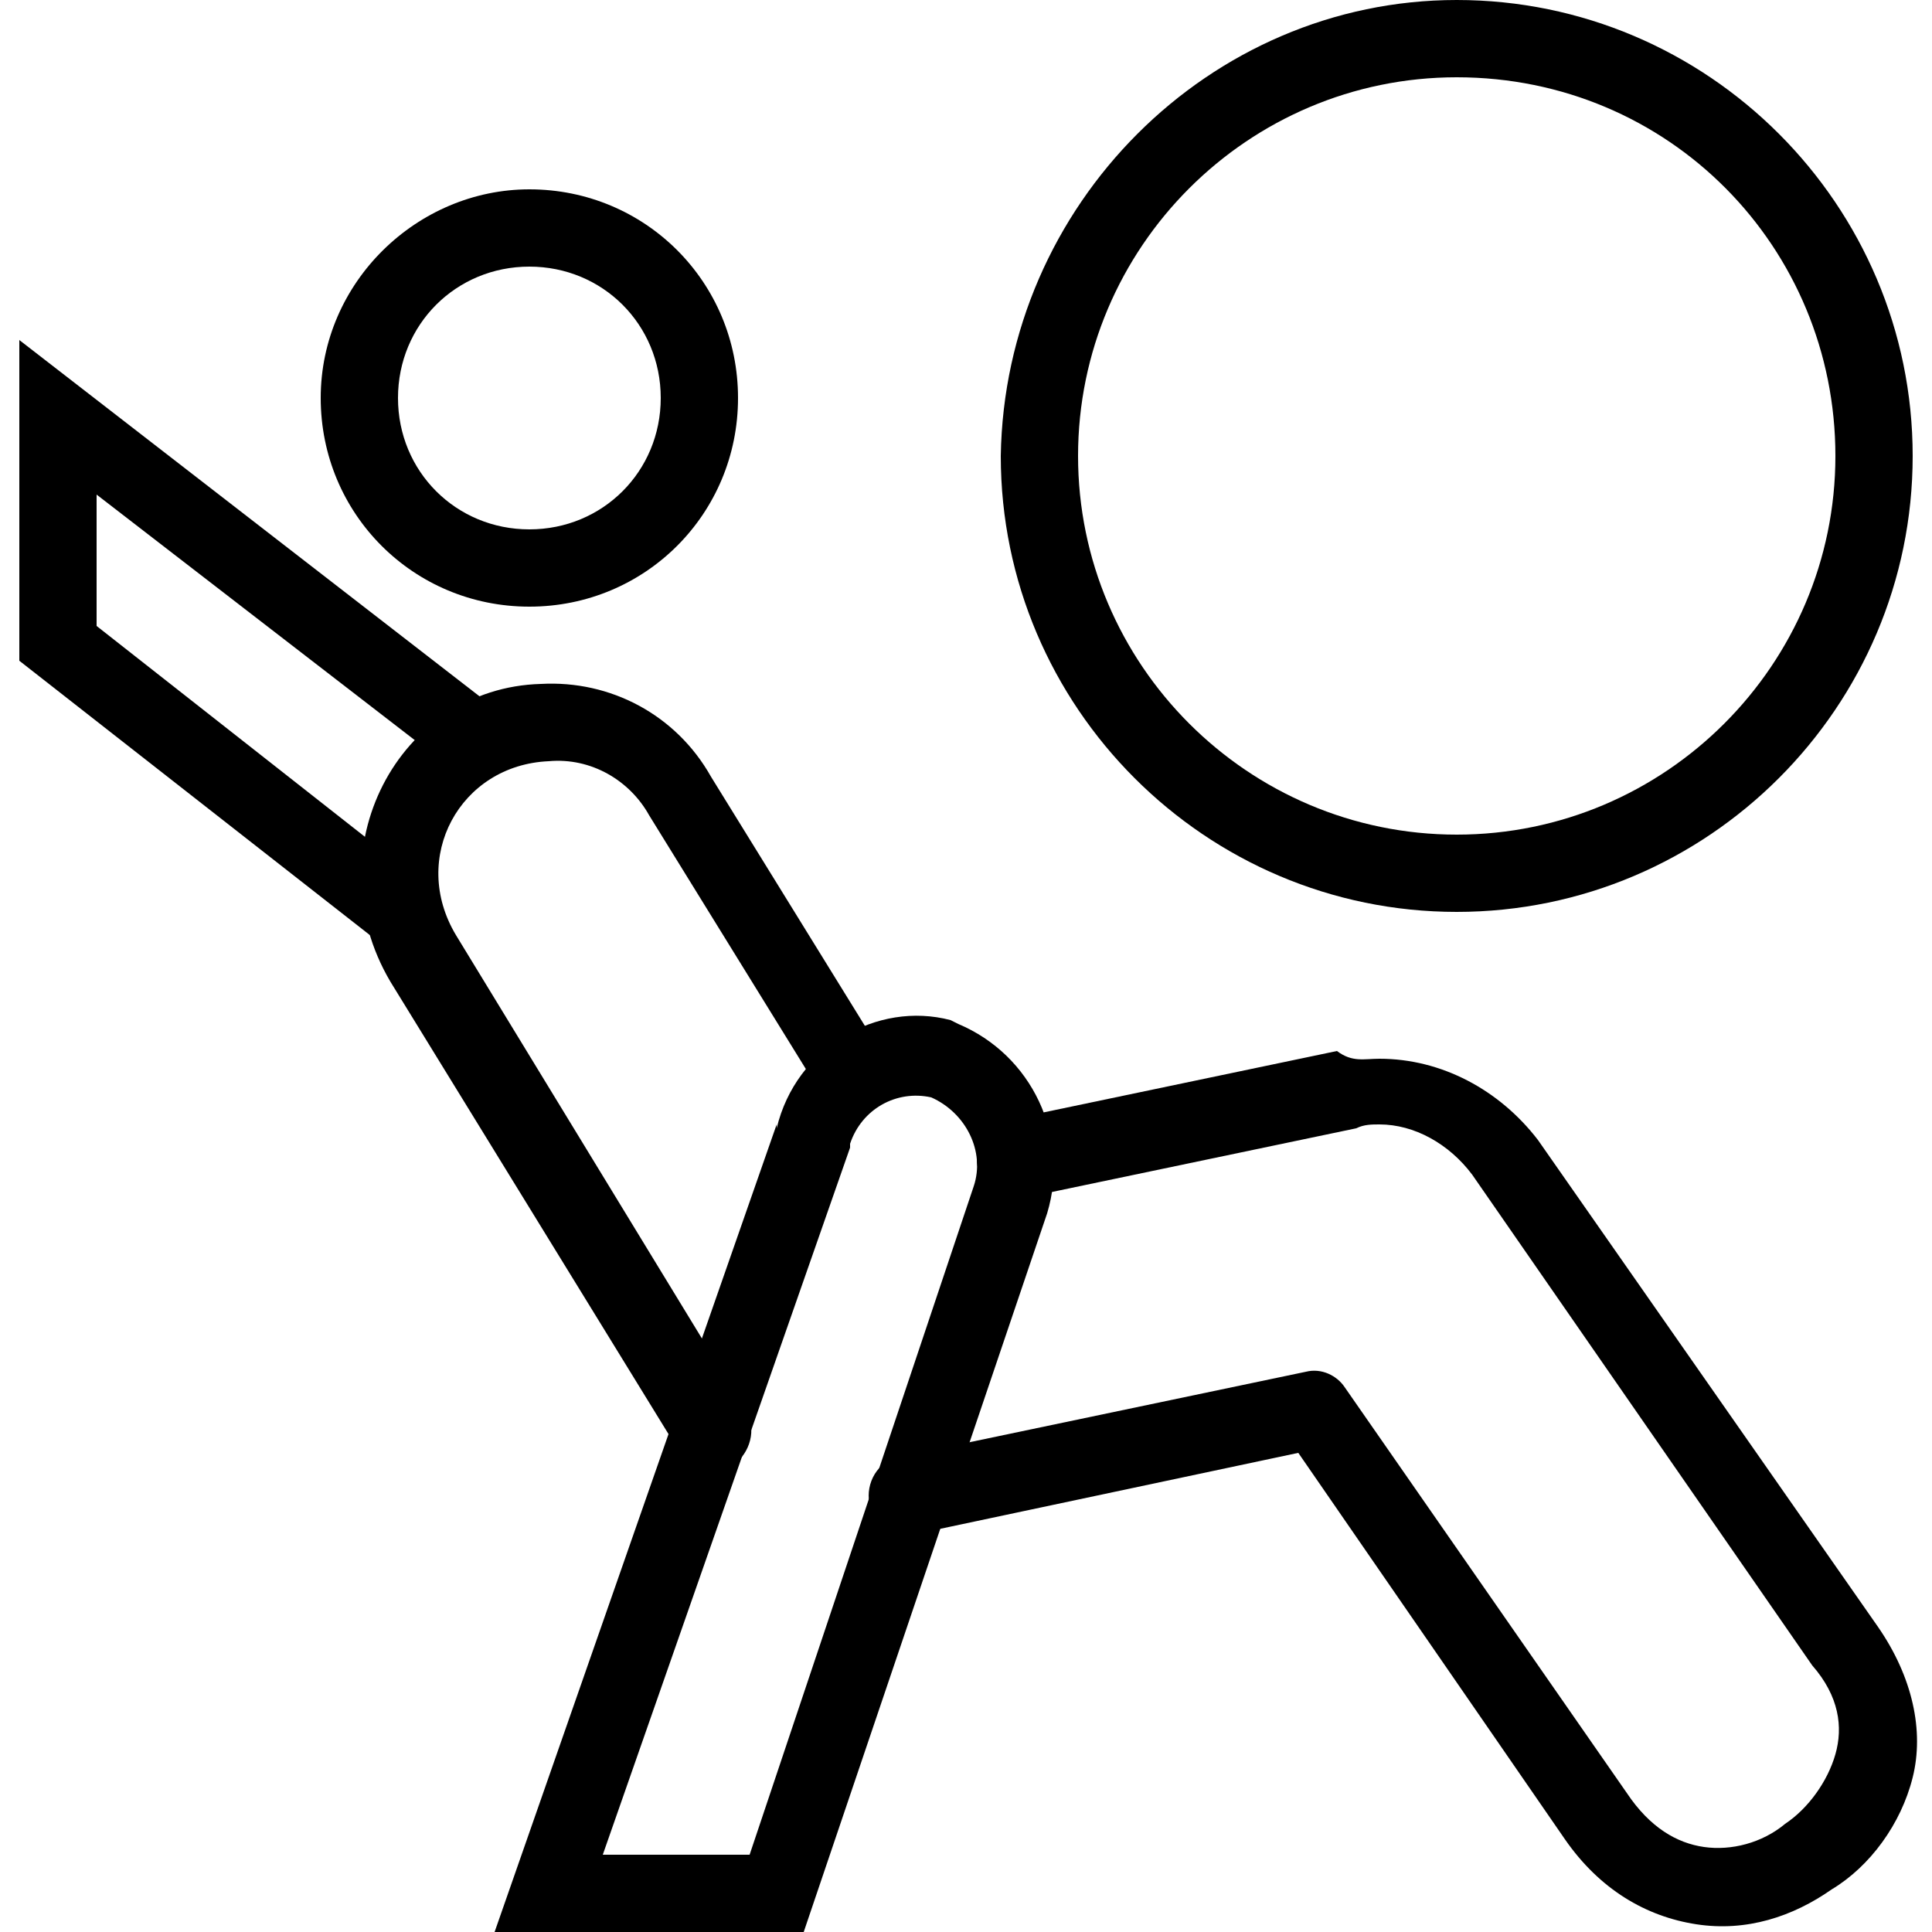
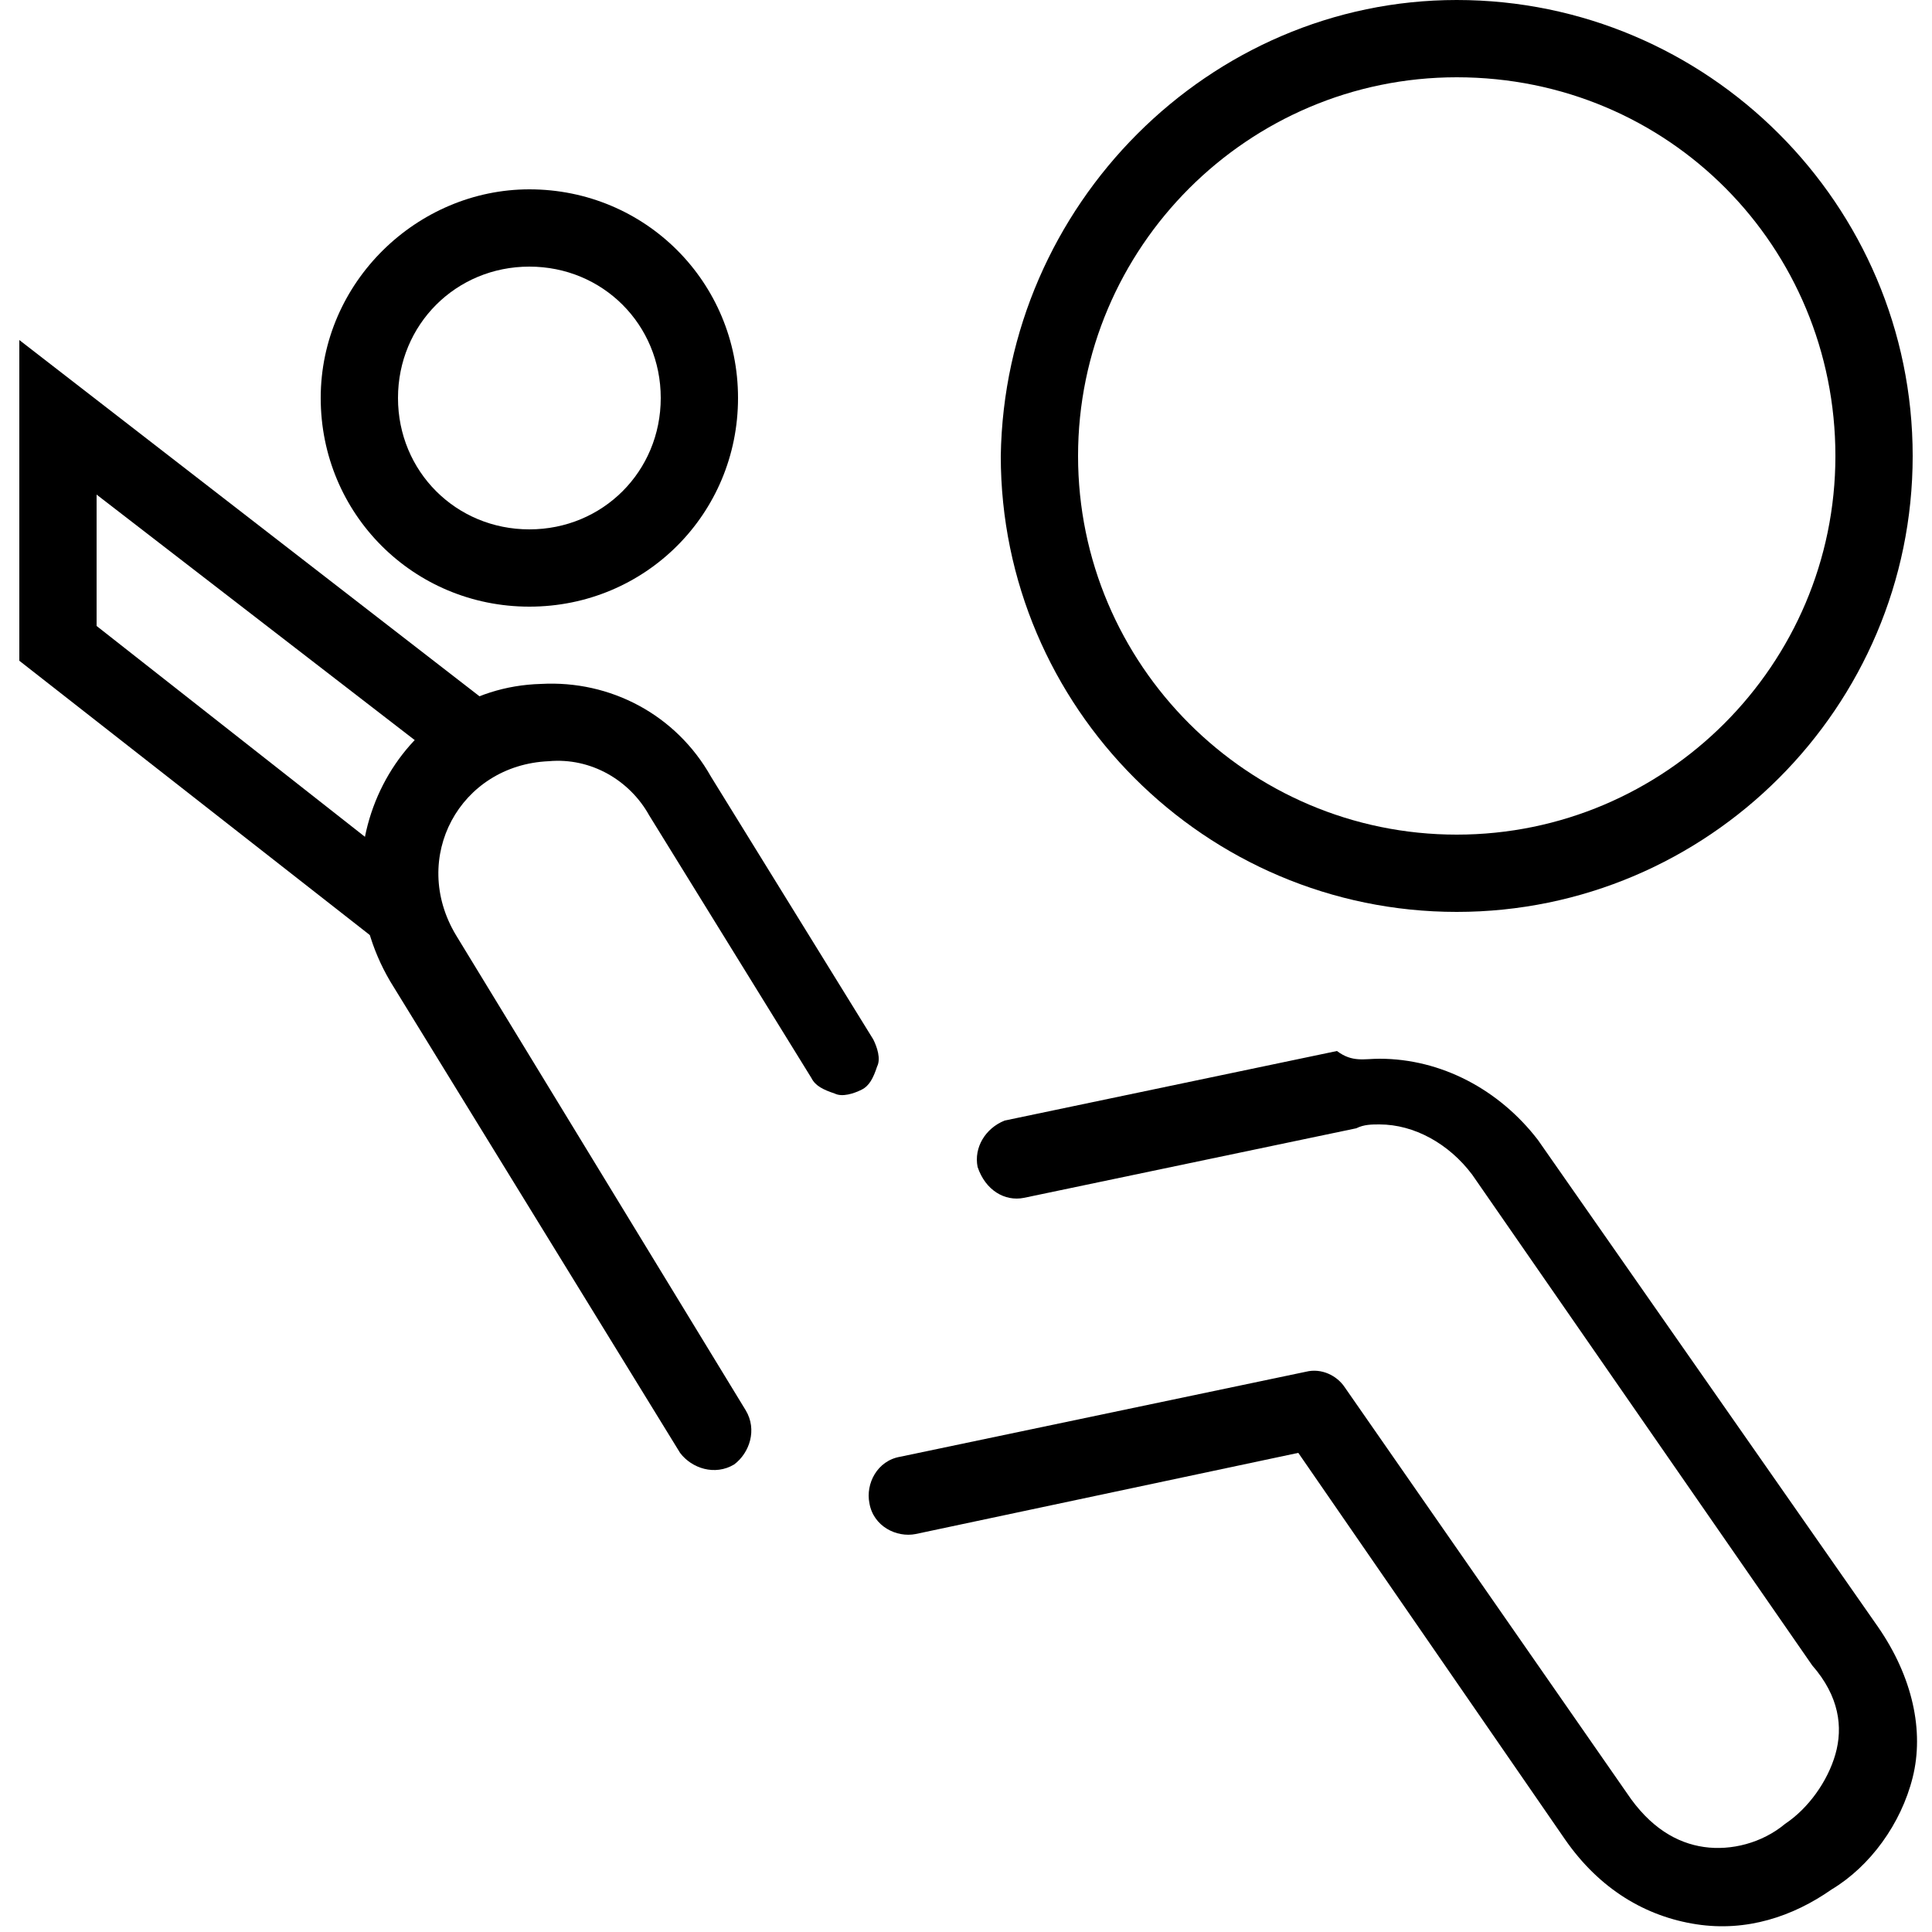
<svg xmlns="http://www.w3.org/2000/svg" version="1.1" id="Calque_1" x="0px" y="0px" width="50px" height="50px" viewBox="0 0 50 50" style="enable-background:new 0 0 50 50;" xml:space="preserve">
  <style type="text/css">
	.st0{fill-rule:evenodd;clip-rule:evenodd;}
</style>
  <path class="st0" d="M14,17.7c1.8-0.1,3.5,0.8,4.4,2.4l4.2,6.8v0c0.1,0.2,0.2,0.5,0.1,0.7c-0.1,0.3-0.2,0.5-0.4,0.6  c-0.2,0.1-0.5,0.2-0.7,0.1c-0.3-0.1-0.5-0.2-0.6-0.4l-4.2-6.8v0c0,0,0,0,0,0c-0.5-0.9-1.5-1.5-2.6-1.4c-2.3,0.1-3.6,2.5-2.4,4.5  c0,0,0,0,0,0l7.5,12.3l0,0c0.3,0.5,0.1,1.1-0.3,1.4c-0.5,0.3-1.1,0.1-1.4-0.3l-7.5-12.2C8.1,22,10.3,17.8,14,17.7L14,17.7L14,17.7  L14,17.7z" />
-   <path class="st0" d="M35.7,27.4c1.6,0,3.1,0.8,4.1,2.1l8.8,12.6c0.9,1.3,1.2,2.7,0.9,3.9c-0.3,1.2-1.1,2.3-2.1,2.9  c-1,0.7-2.2,1.1-3.5,0.9c-1.3-0.2-2.5-0.9-3.4-2.2l-6.9-10l-9.9,2.1c-0.5,0.1-1.1-0.2-1.2-0.8c-0.1-0.5,0.2-1.1,0.8-1.2l10.5-2.2  c0.4-0.1,0.8,0.1,1,0.4l7.3,10.5h0c0,0,0,0,0,0c0.6,0.9,1.3,1.3,2,1.4s1.5-0.1,2.1-0.6c0.6-0.4,1.1-1.1,1.3-1.8  c0.2-0.7,0.1-1.5-0.6-2.3l0,0c0,0,0,0,0,0l-8.8-12.7c-0.6-0.8-1.5-1.3-2.4-1.3h0h0c-0.2,0-0.4,0-0.6,0.1l-8.6,1.8h0  c-0.5,0.1-1-0.2-1.2-0.8c-0.1-0.5,0.2-1,0.7-1.2l8.6-1.8C35,27.5,35.3,27.4,35.7,27.4L35.7,27.4z" />
-   <path class="st0" d="M24.6,26.4l0.2,0.1c1.9,0.8,2.9,2.9,2.3,4.9L20.8,50h-8l7.3-20.9l0,0.1C20.6,27.1,22.7,25.9,24.6,26.4l-0.2,0  L24.6,26.4z M24.1,28.4c-0.9-0.2-1.8,0.3-2.1,1.2l0,0.1L15.6,48h3.8l5.8-17.3C25.5,29.8,25,28.8,24.1,28.4L24.1,28.4z" />
+   <path class="st0" d="M35.7,27.4c1.6,0,3.1,0.8,4.1,2.1l8.8,12.6c0.9,1.3,1.2,2.7,0.9,3.9c-0.3,1.2-1.1,2.3-2.1,2.9  c-1,0.7-2.2,1.1-3.5,0.9c-1.3-0.2-2.5-0.9-3.4-2.2l-6.9-10l-9.9,2.1c-0.5,0.1-1.1-0.2-1.2-0.8c-0.1-0.5,0.2-1.1,0.8-1.2l10.5-2.2  c0.4-0.1,0.8,0.1,1,0.4l7.3,10.5h0c0,0,0,0,0,0c0.6,0.9,1.3,1.3,2,1.4s1.5-0.1,2.1-0.6c0.6-0.4,1.1-1.1,1.3-1.8  c0.2-0.7,0.1-1.5-0.6-2.3l0,0c0,0,0,0,0,0l-8.8-12.7c-0.6-0.8-1.5-1.3-2.4-1.3h0c-0.2,0-0.4,0-0.6,0.1l-8.6,1.8h0  c-0.5,0.1-1-0.2-1.2-0.8c-0.1-0.5,0.2-1,0.7-1.2l8.6-1.8C35,27.5,35.3,27.4,35.7,27.4L35.7,27.4z" />
  <path d="M13.7,4.9c3,0,5.4,2.4,5.4,5.4s-2.4,5.4-5.4,5.4s-5.4-2.4-5.4-5.4S10.8,4.9,13.7,4.9z M13.7,6.9c-1.9,0-3.4,1.5-3.4,3.4  s1.5,3.4,3.4,3.4s3.4-1.5,3.4-3.4S15.6,6.9,13.7,6.9z" />
  <path class="st0" d="M0.5,8.8l12.4,9.6l-1.2,1.5l-9.2-7.1v3.4l8.4,6.6l-1.2,1.5l-9.2-7.2L0.5,8.8z" />
  <path d="M37.7,0c6.5,0,11.8,5.3,11.8,11.8c0,6.5-5.3,11.8-11.8,11.8c-6.5,0-11.8-5.3-11.8-11.8C26,5.3,31.3,0,37.7,0z M37.7,2  c-5.4,0-9.8,4.4-9.8,9.8s4.4,9.8,9.8,9.8s9.8-4.4,9.8-9.8S43.2,2,37.7,2z" />
</svg>